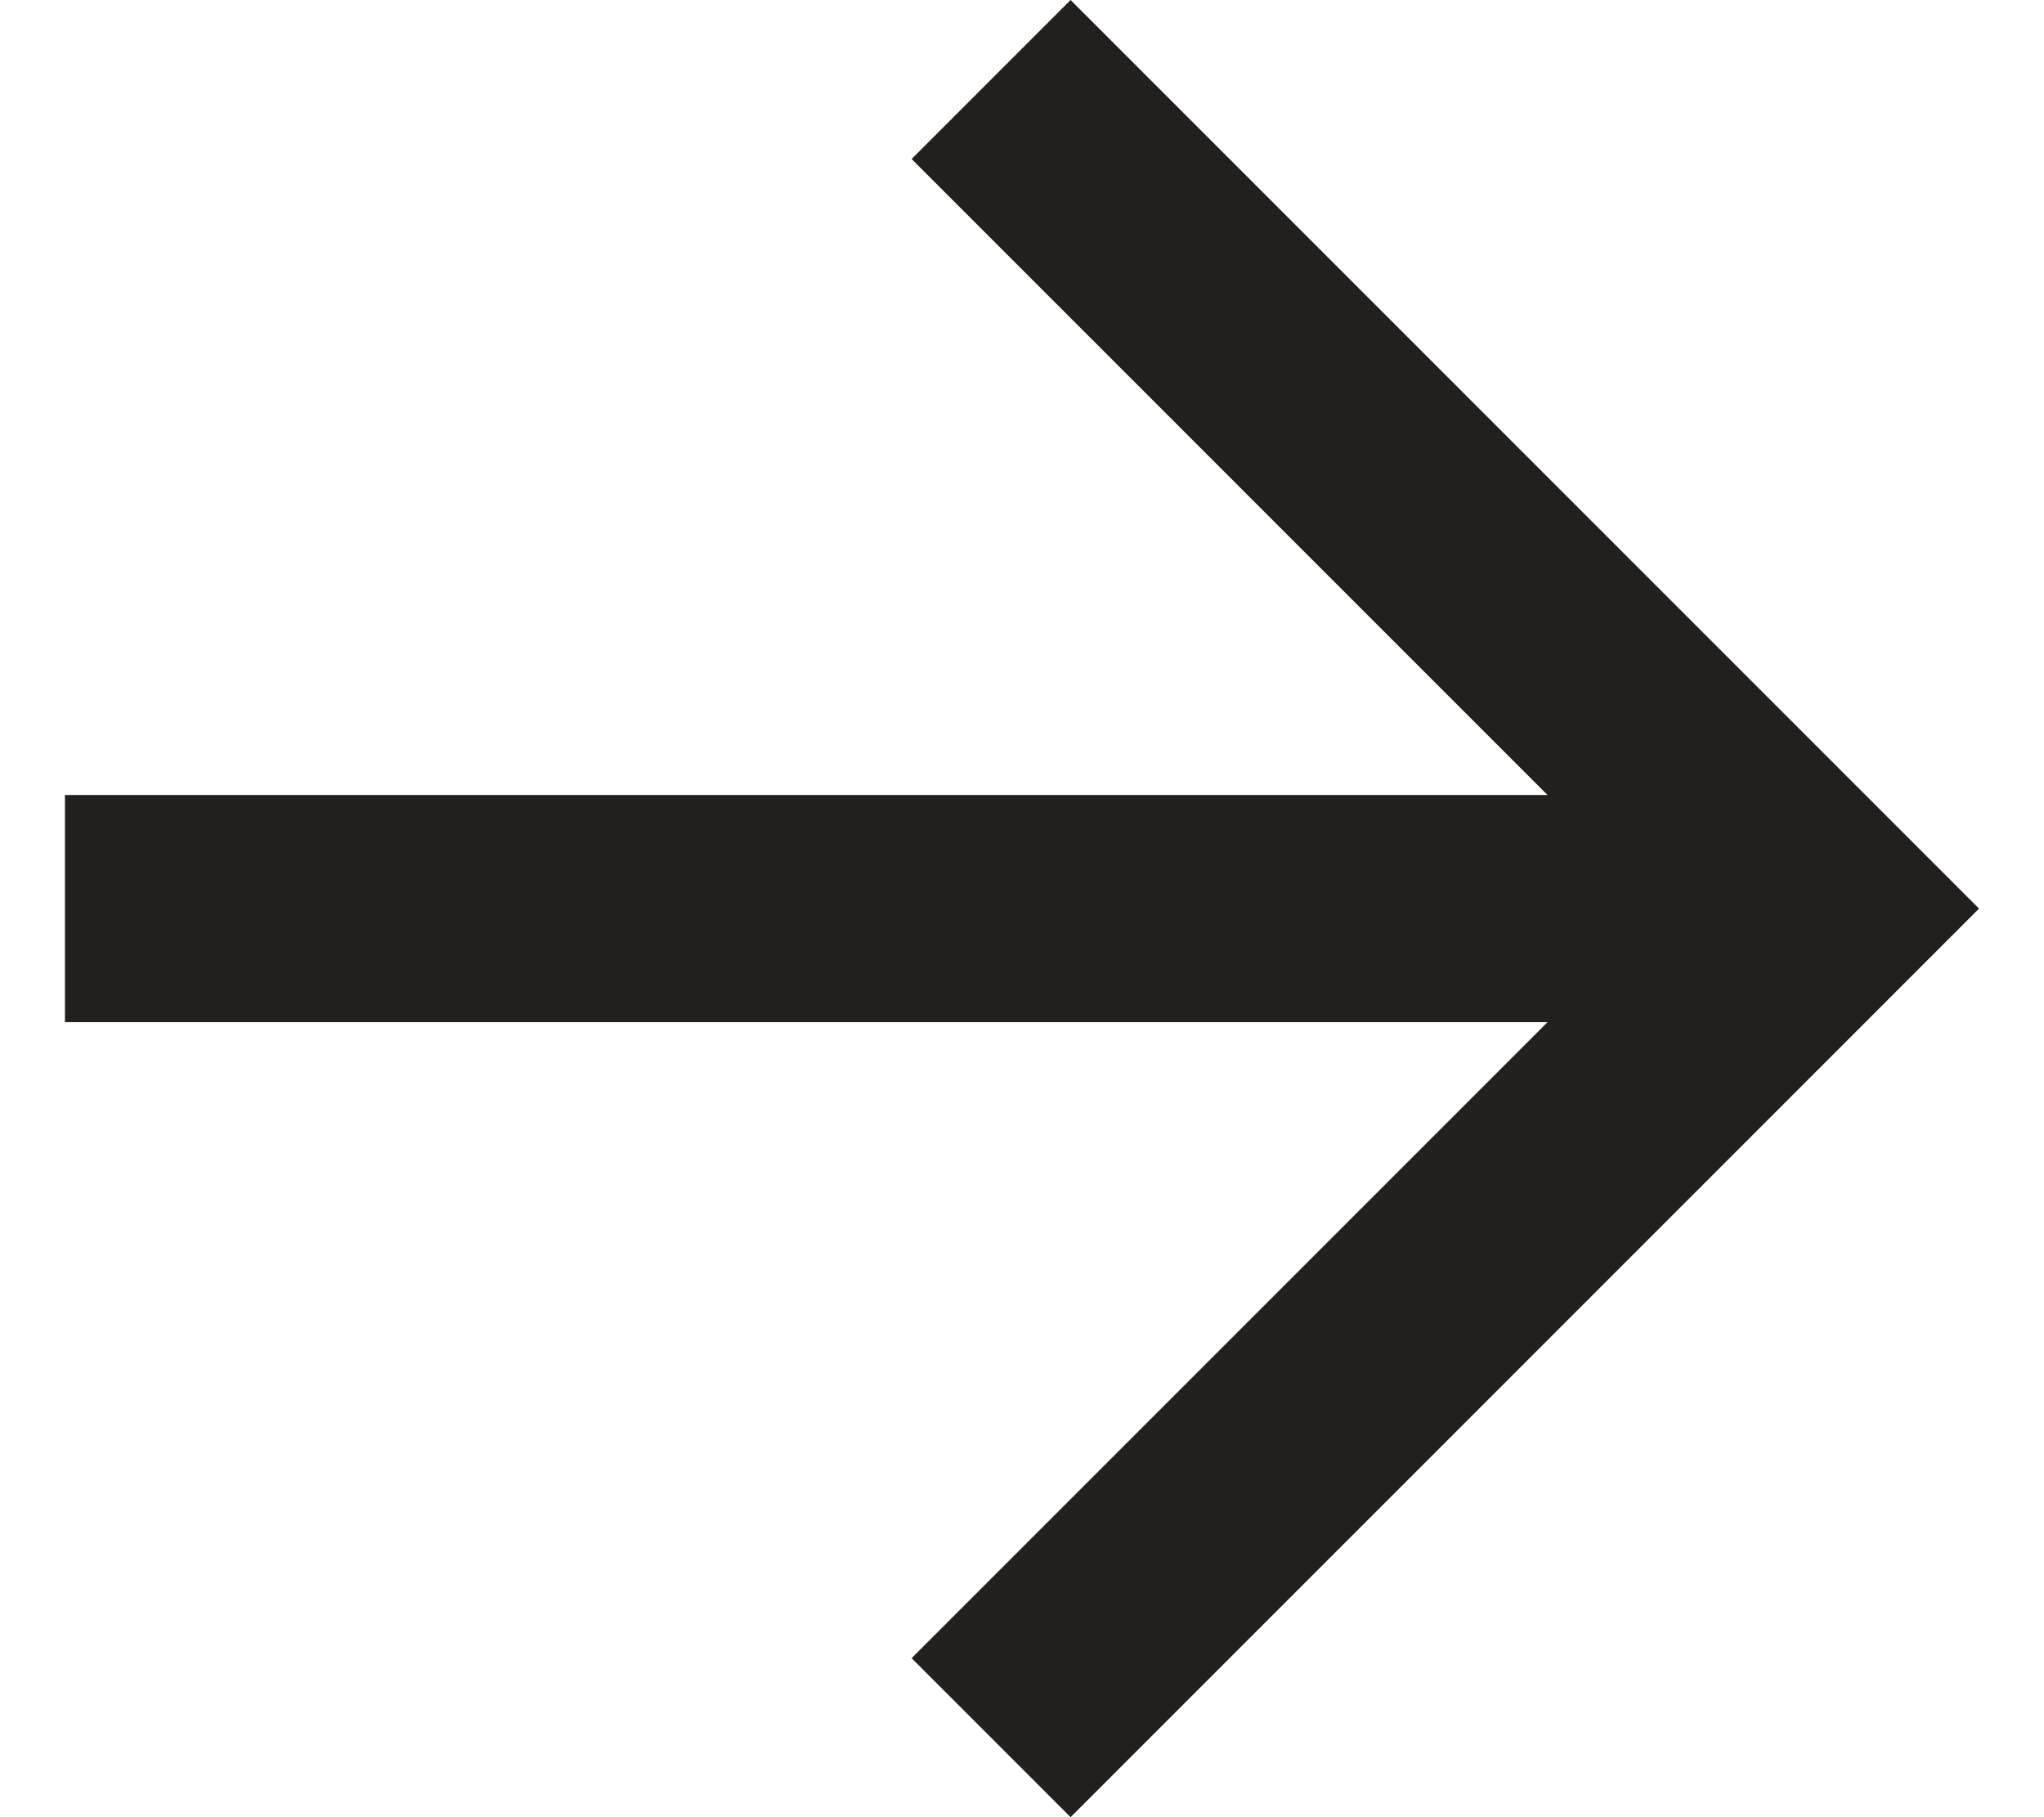
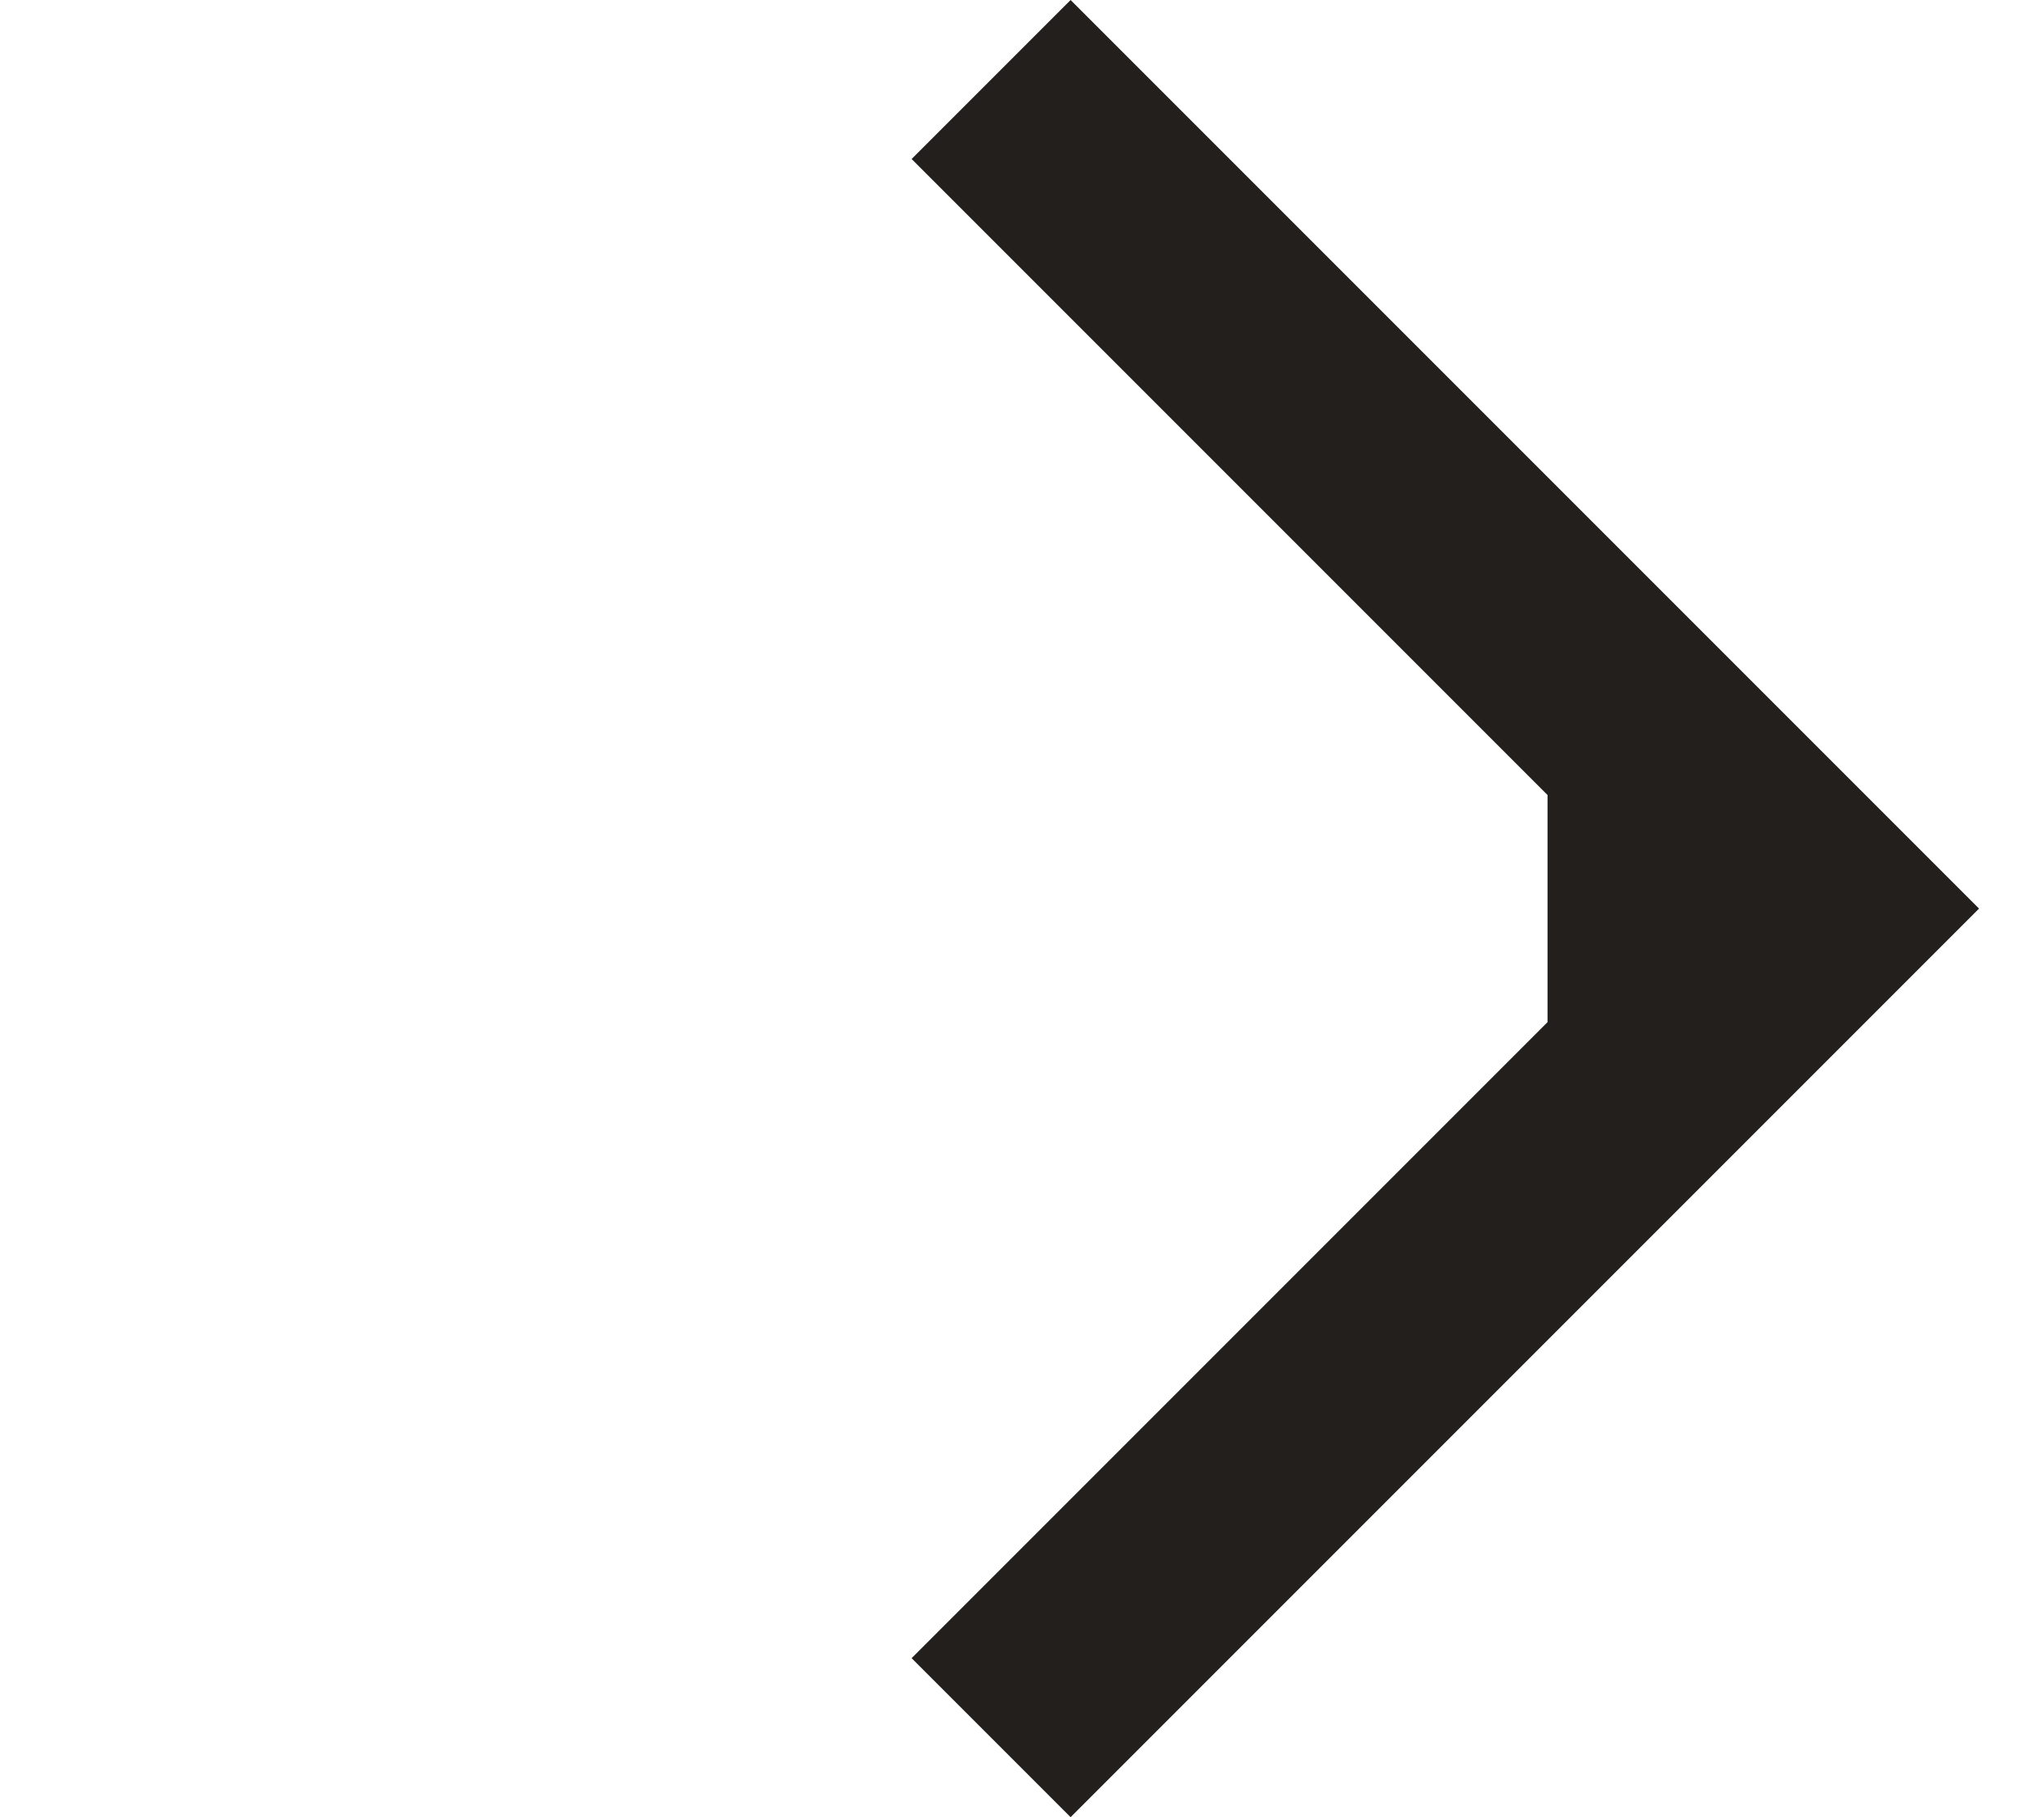
<svg xmlns="http://www.w3.org/2000/svg" width="18" height="16" viewBox="0 0 18 16" fill="none">
-   <path d="M9.428 0L8.028 1.4L13.628 7L0.572 7V9H13.628L8.028 14.6L9.428 16L17.428 8L9.428 0Z" fill="#221F1D" />
+   <path d="M9.428 0L8.028 1.4L13.628 7V9H13.628L8.028 14.6L9.428 16L17.428 8L9.428 0Z" fill="#221F1D" />
</svg>